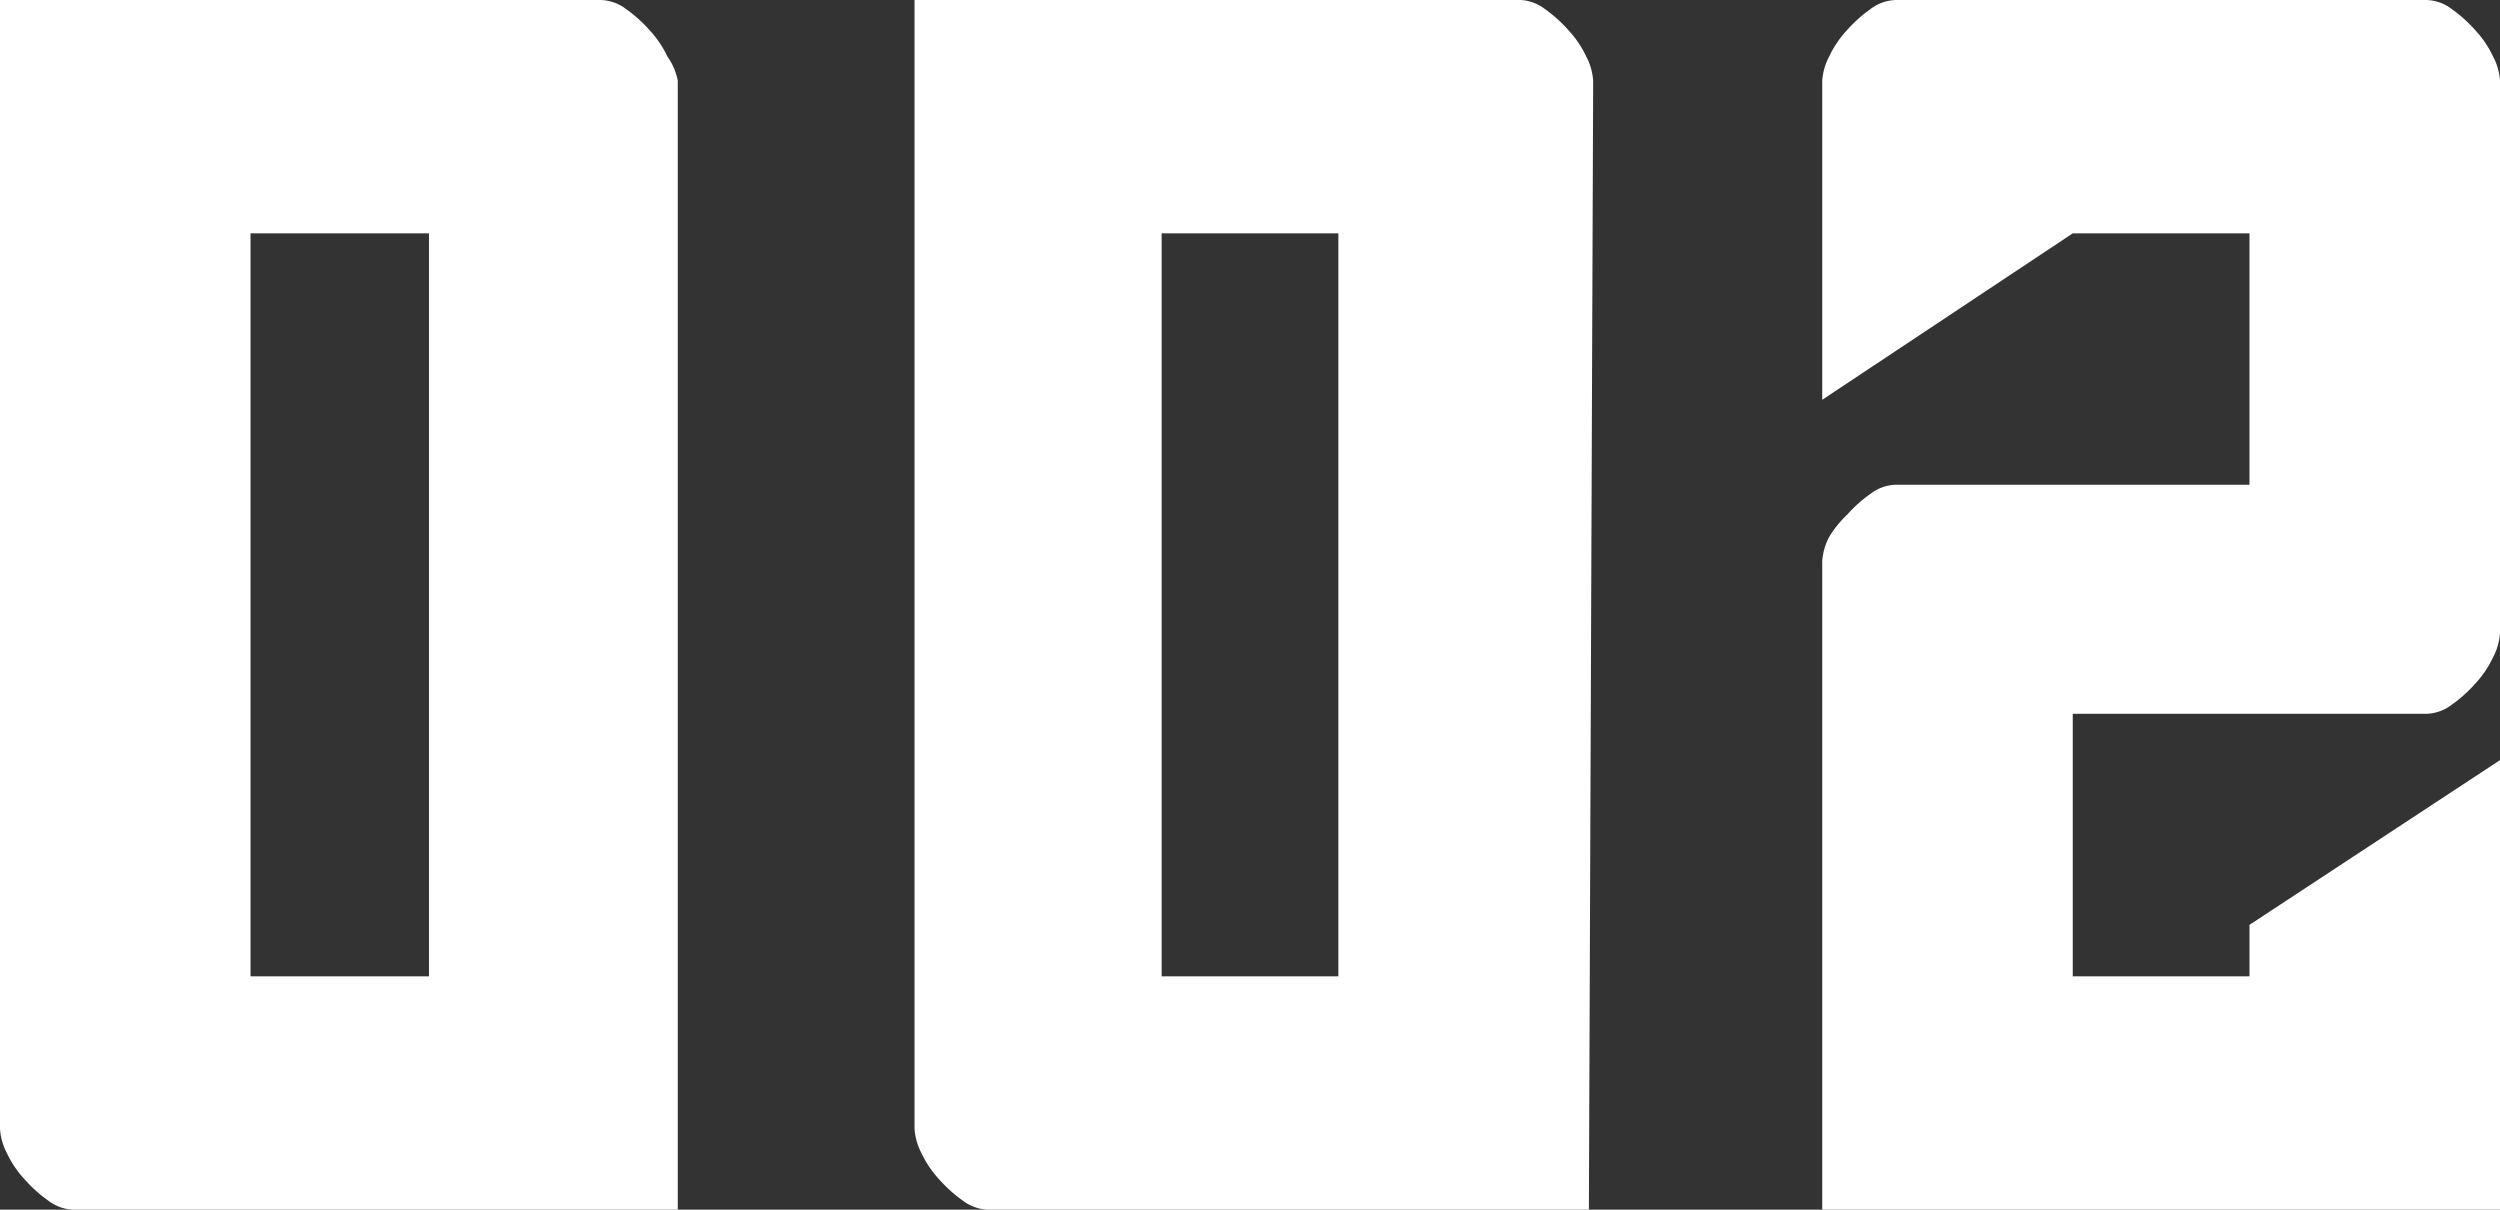
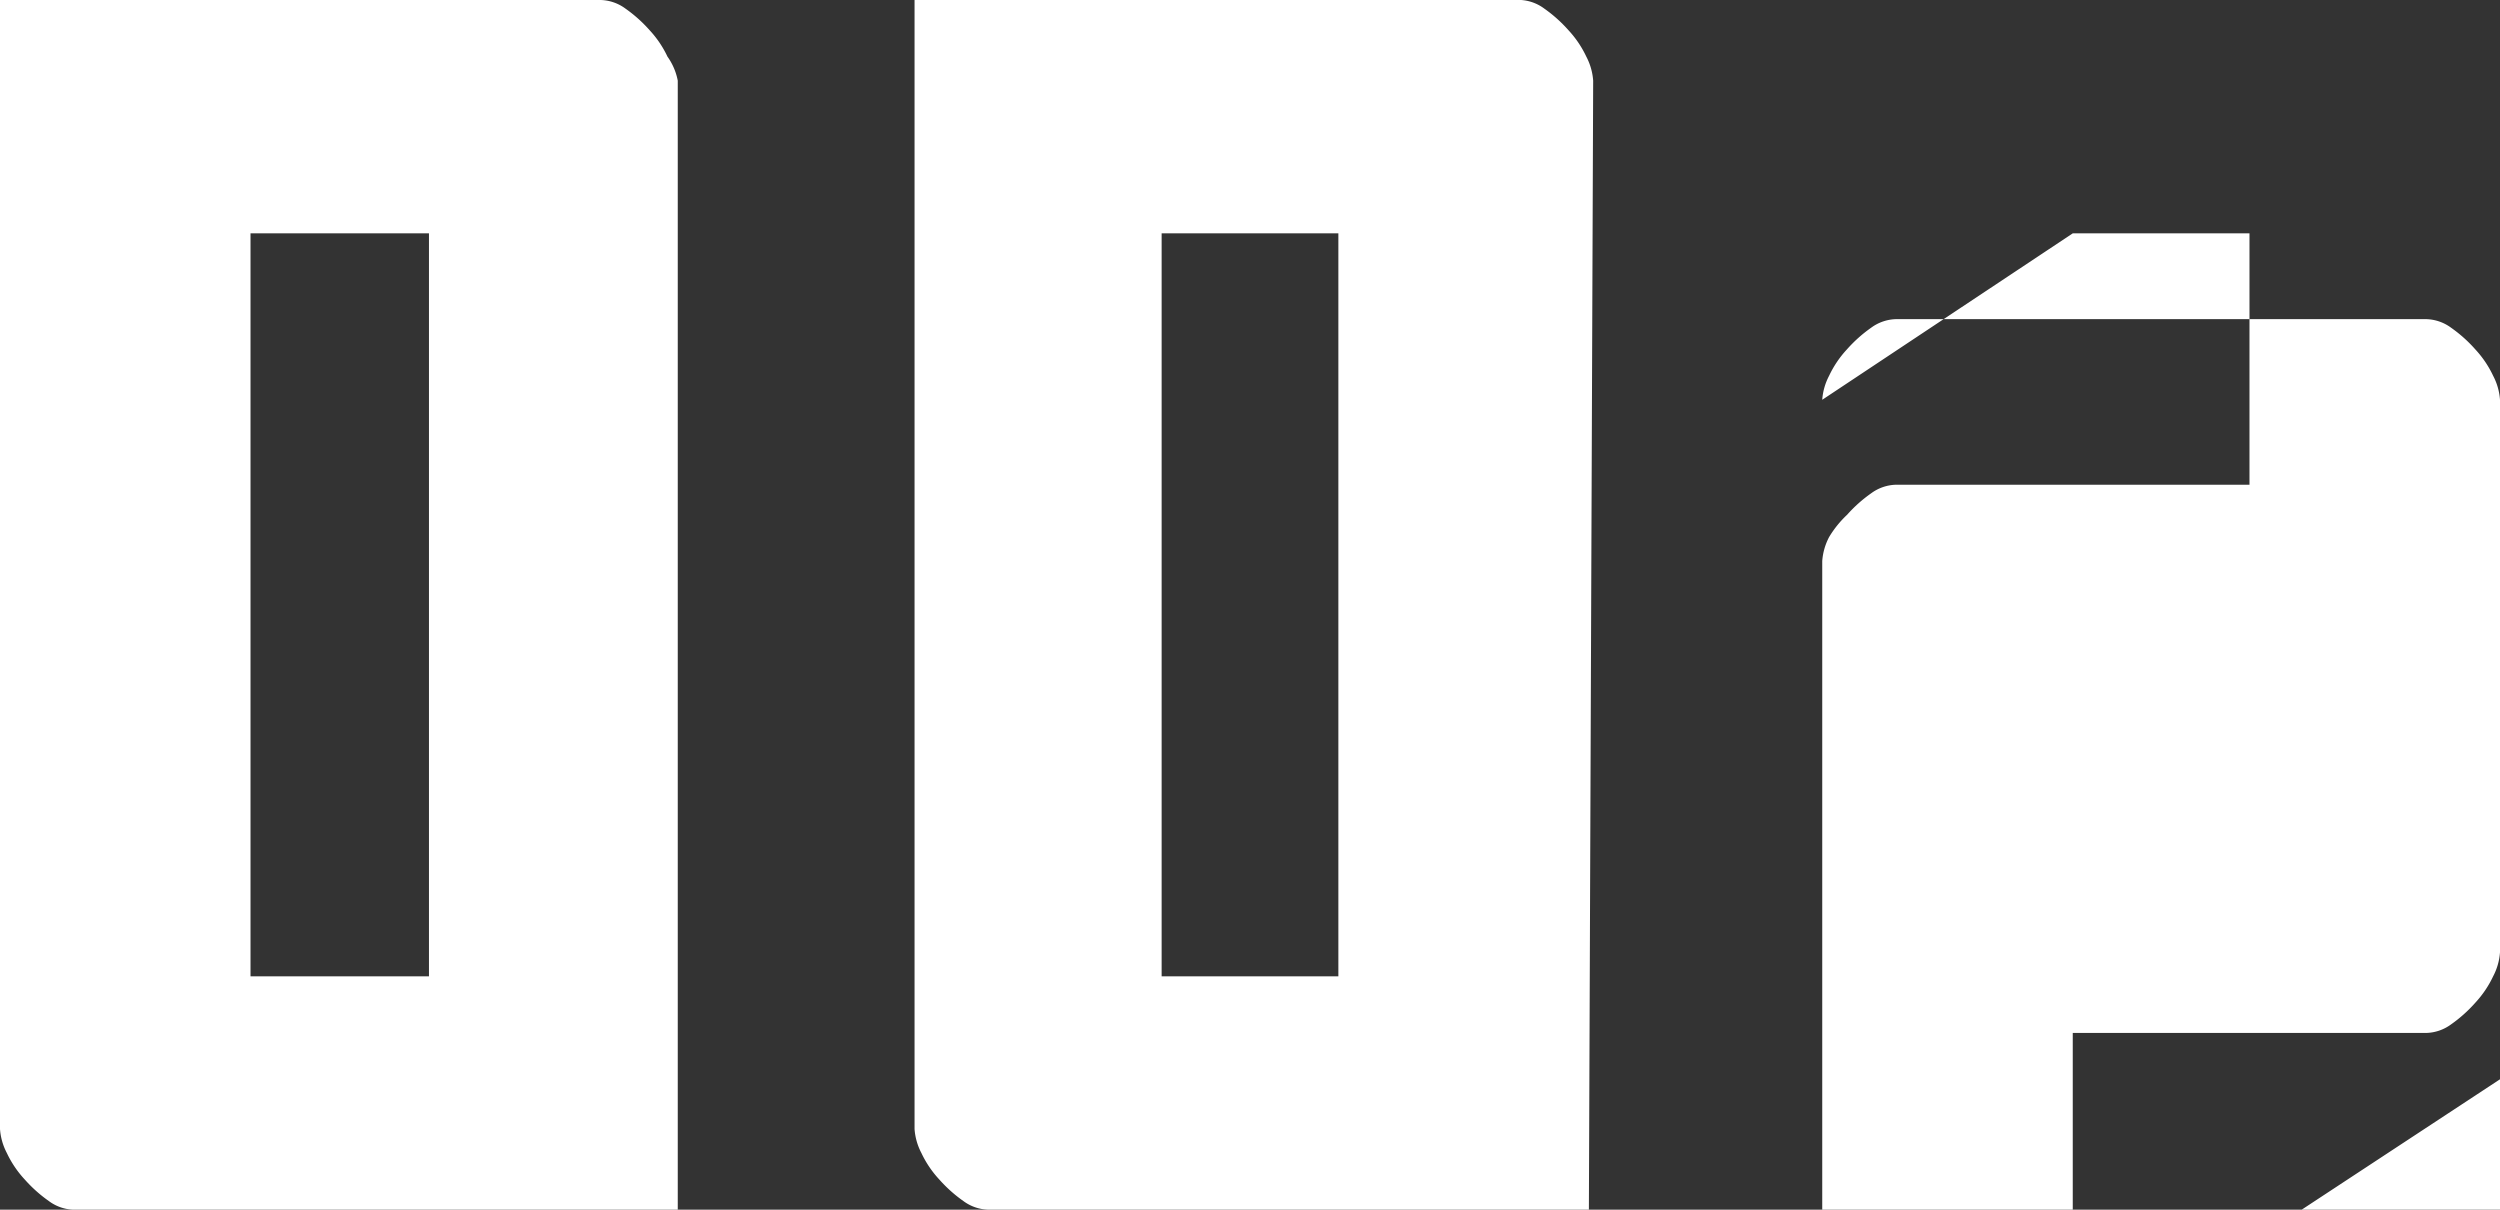
<svg xmlns="http://www.w3.org/2000/svg" viewBox="0 0 29.14 14.1">
  <rect x="0" y="0" width="29.14" height="14.1" fill="#333333" stroke="none" />
-   <path d="M7.9 14.1h-7a.51.51 0 01-.33-.1 1.62 1.62 0 01-.28-.25 1.21 1.21 0 01-.21-.31.71.71 0 01-.08-.28V0h7a.51.51 0 01.29.1 1.62 1.62 0 01.28.25 1.21 1.21 0 01.21.31.71.71 0 01.12.28zM5 2.72H2.92v8.66H5zM18.52 14.1h-7a.51.51 0 01-.29-.1 1.62 1.62 0 01-.28-.25 1.21 1.21 0 01-.21-.31.71.71 0 01-.08-.28V0h7a.51.51 0 01.34.1 1.62 1.62 0 01.28.25 1.21 1.21 0 01.21.31.71.71 0 01.08.28zM15.6 2.72h-2.06v8.66h2.06zm5.64 11.38V6.54a.71.71 0 01.08-.28 1.21 1.21 0 01.21-.26 1.62 1.62 0 01.28-.25.51.51 0 01.29-.1h4.12V2.72h-2.06l-2.92 1.94V.94a.71.71 0 01.08-.28 1.21 1.21 0 01.21-.31 1.62 1.62 0 01.28-.25.51.51 0 01.29-.1h6.18a.51.51 0 01.29.1 1.62 1.62 0 01.28.25 1.21 1.21 0 01.21.31.71.71 0 01.08.28v6.44a.71.71 0 01-.08.28 1.21 1.21 0 01-.21.31 1.62 1.62 0 01-.28.25.51.51 0 01-.29.1h-4.12v3.06h2.06v-.6l2.92-1.92v5.24z" fill="#fff" data-name="レイヤー 2" />
+   <path d="M7.9 14.1h-7a.51.51 0 01-.33-.1 1.62 1.62 0 01-.28-.25 1.21 1.21 0 01-.21-.31.71.71 0 01-.08-.28V0h7a.51.51 0 01.29.1 1.62 1.62 0 01.28.25 1.21 1.21 0 01.21.31.71.71 0 01.12.28zM5 2.72H2.92v8.66H5zM18.52 14.1h-7a.51.51 0 01-.29-.1 1.62 1.62 0 01-.28-.25 1.21 1.21 0 01-.21-.31.71.71 0 01-.08-.28V0h7a.51.51 0 01.34.1 1.62 1.62 0 01.28.25 1.21 1.21 0 01.21.31.71.71 0 01.08.28zM15.6 2.72h-2.06v8.66h2.06zm5.64 11.38V6.54a.71.71 0 01.08-.28 1.21 1.21 0 01.21-.26 1.62 1.62 0 01.28-.25.51.51 0 01.29-.1h4.12V2.72h-2.06l-2.92 1.94a.71.71 0 01.08-.28 1.21 1.21 0 01.21-.31 1.62 1.62 0 01.28-.25.51.51 0 01.29-.1h6.18a.51.51 0 01.29.1 1.62 1.62 0 01.28.25 1.21 1.21 0 01.21.31.71.71 0 01.08.28v6.44a.71.71 0 01-.08.28 1.21 1.21 0 01-.21.31 1.62 1.62 0 01-.28.25.51.51 0 01-.29.1h-4.12v3.06h2.06v-.6l2.92-1.92v5.24z" fill="#fff" data-name="レイヤー 2" />
</svg>